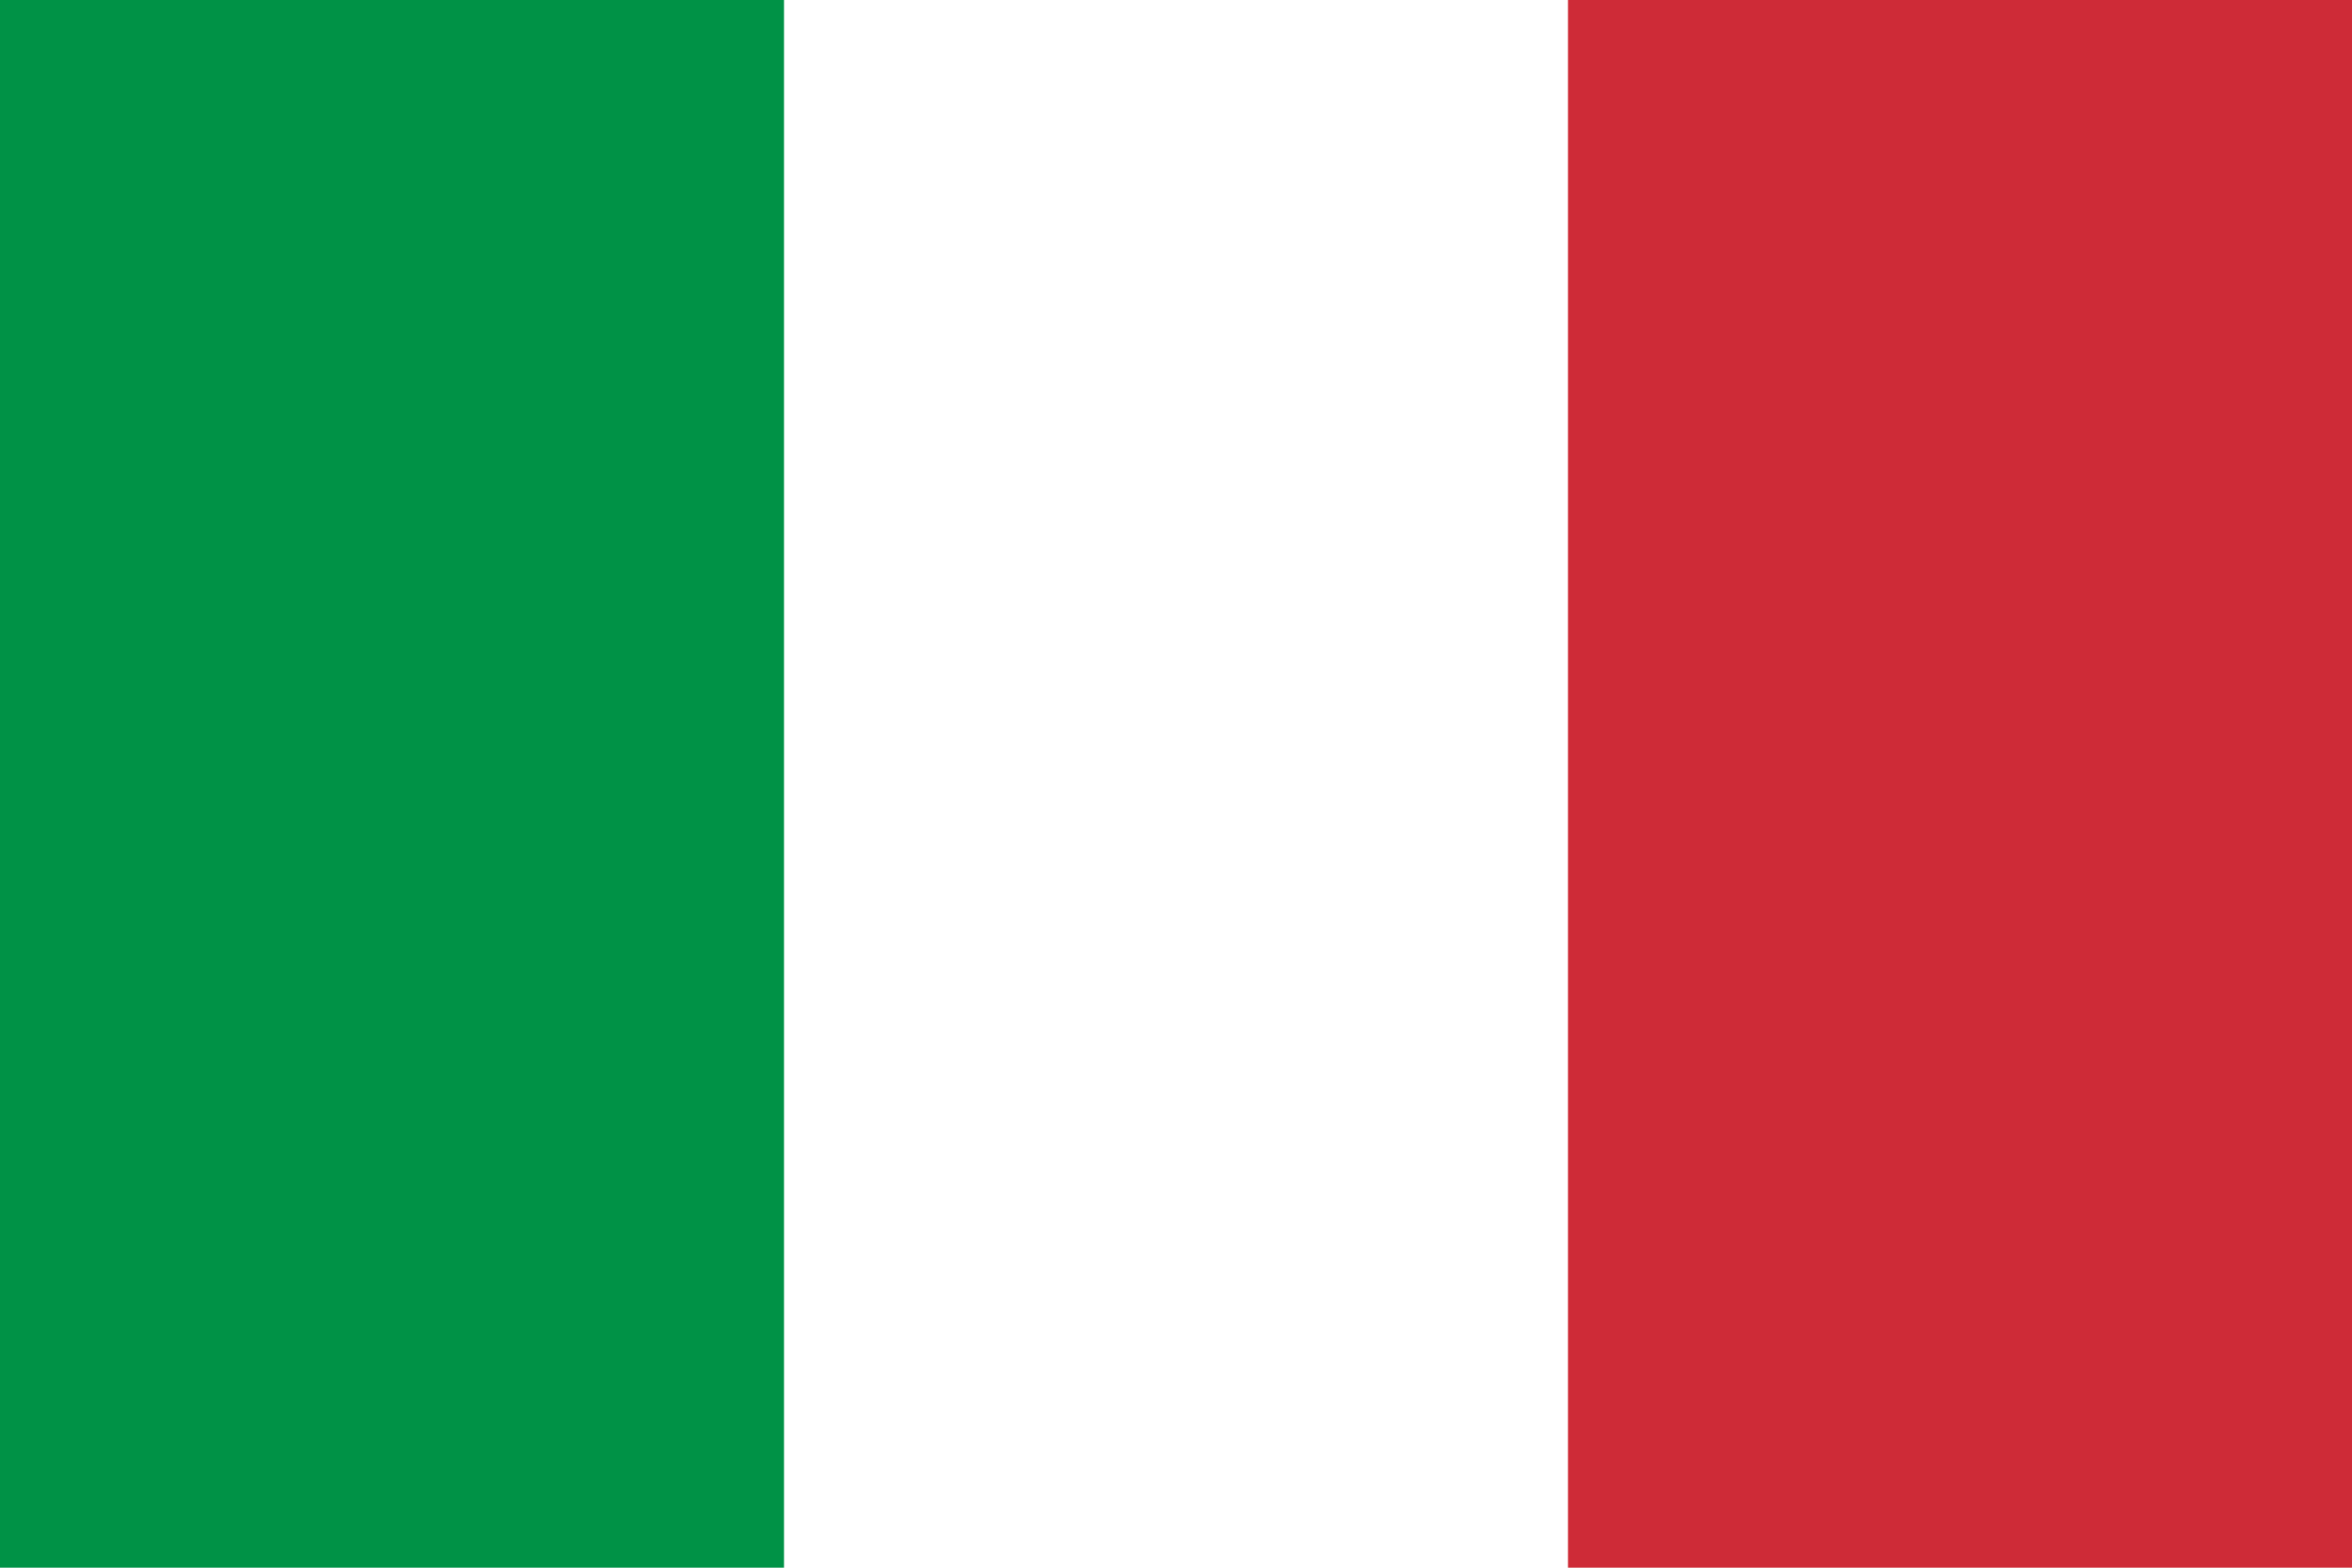
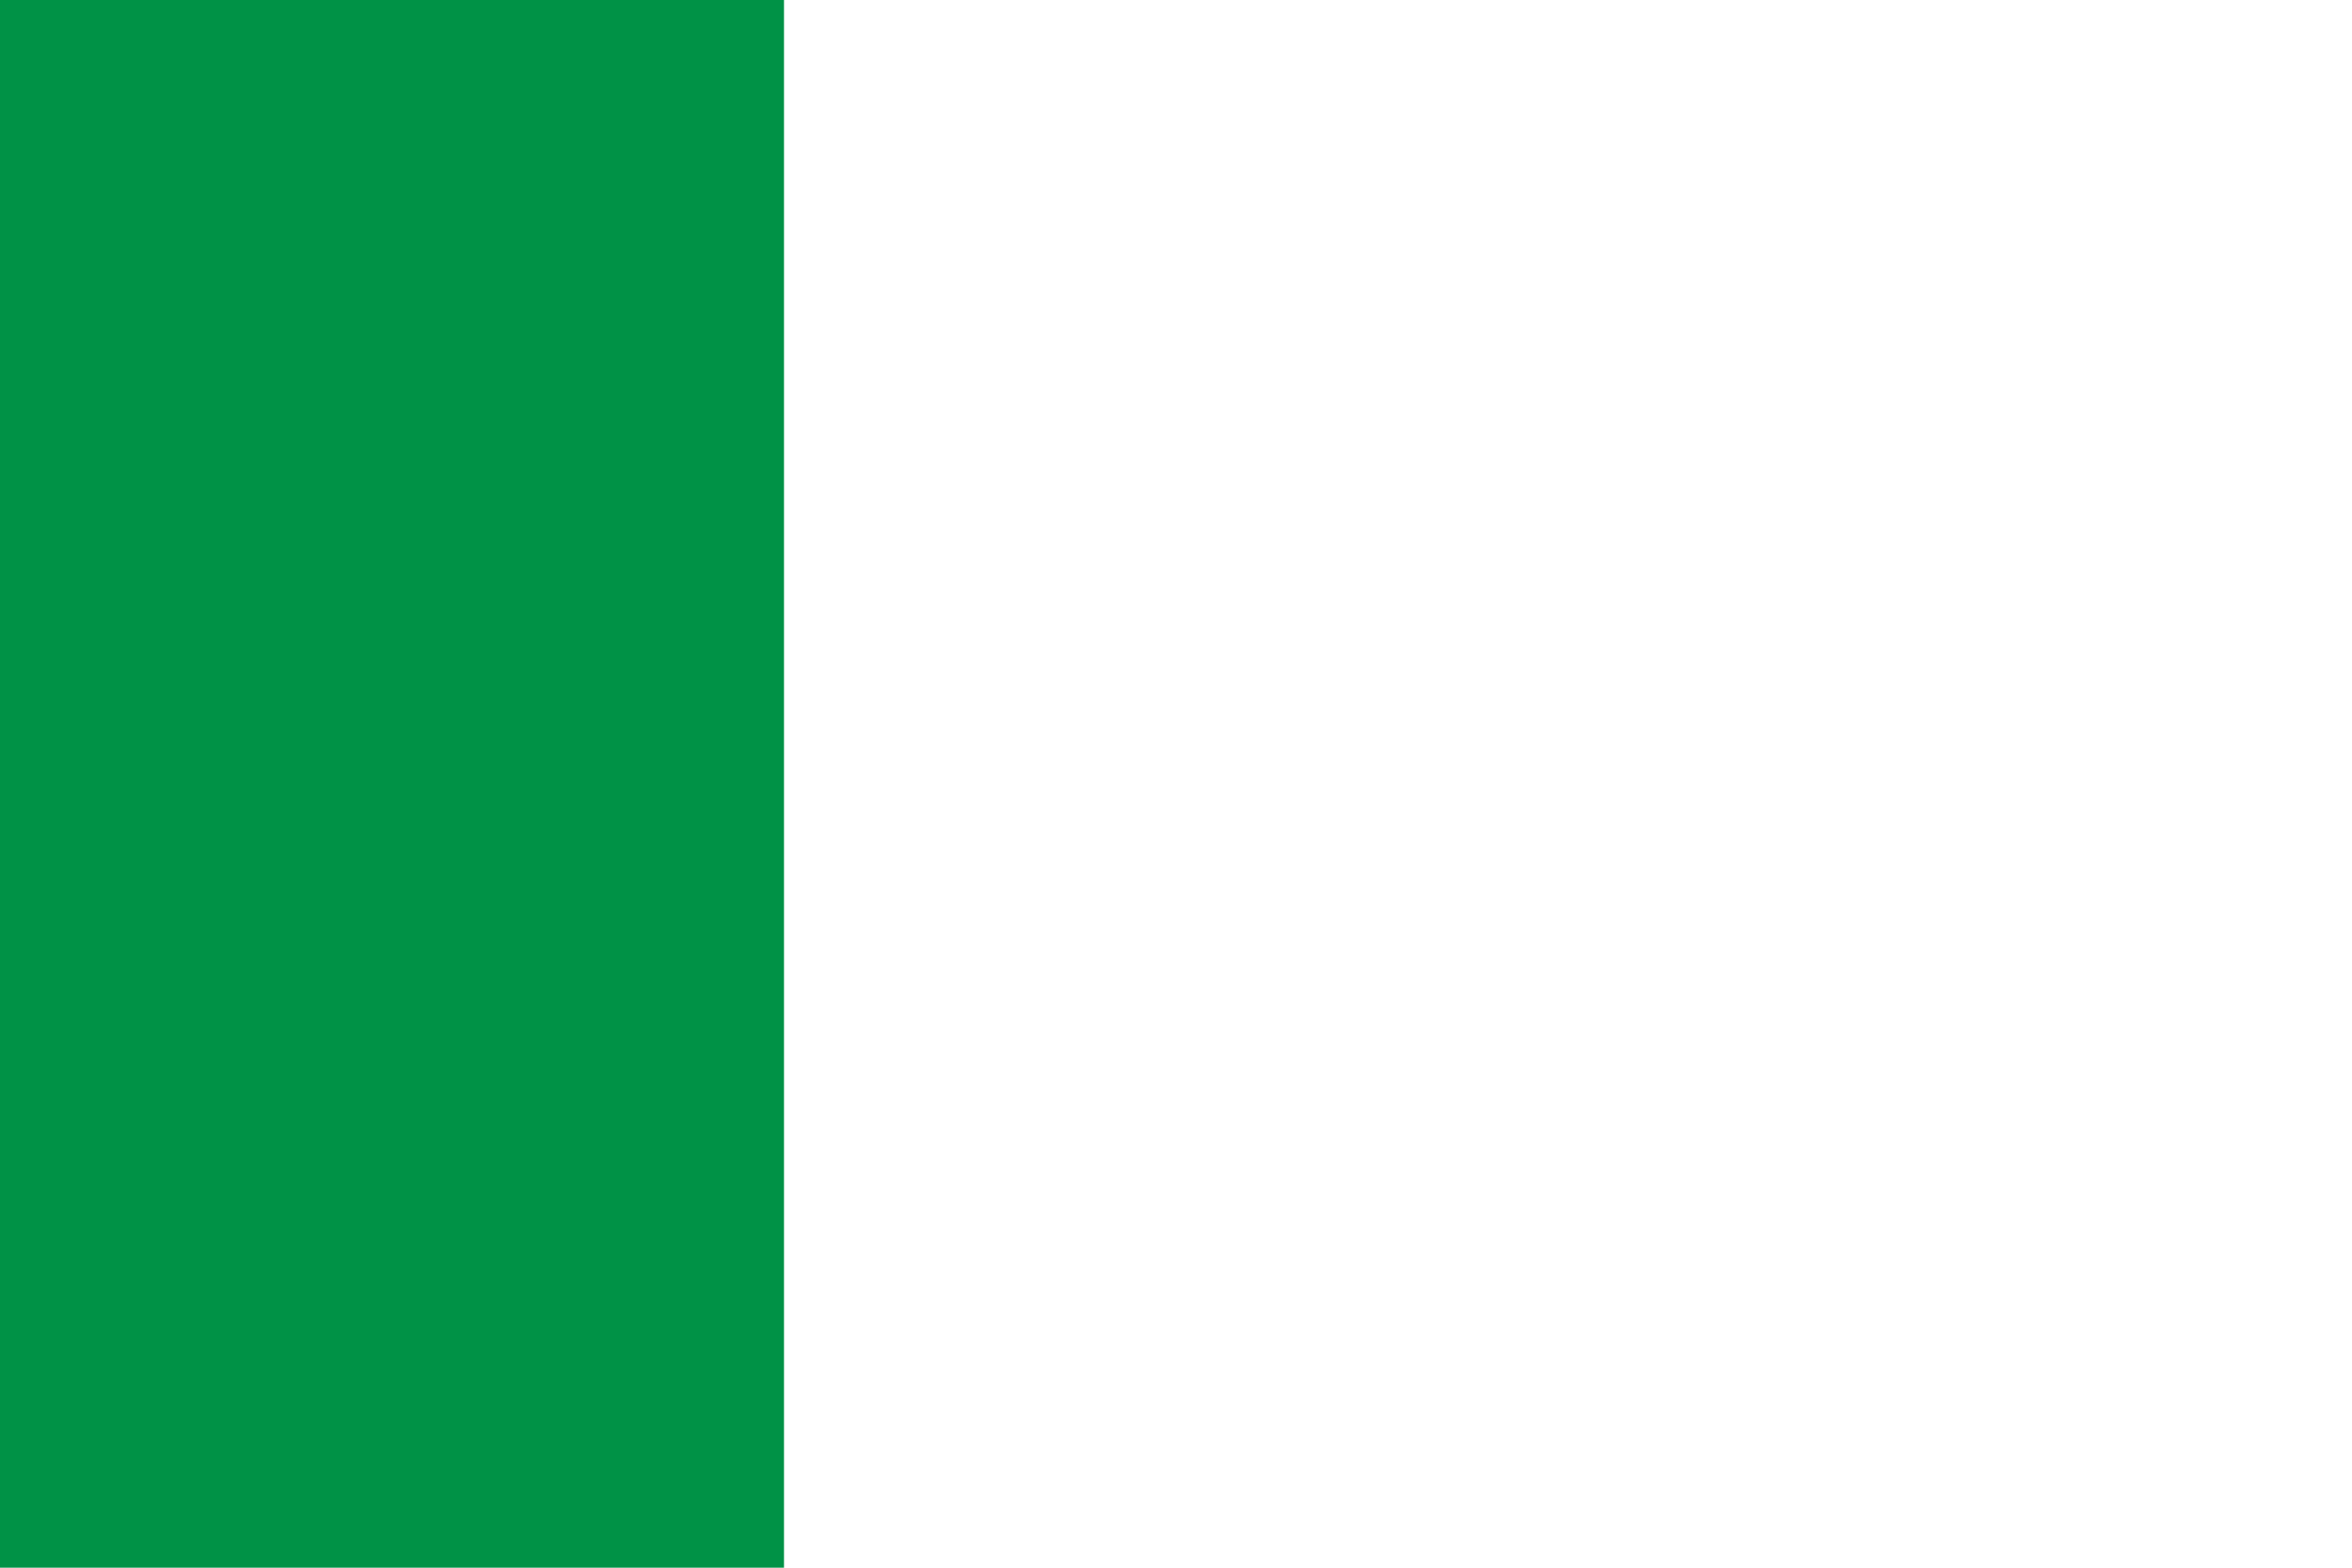
<svg xmlns="http://www.w3.org/2000/svg" viewBox="0 0 60 40">
-   <rect width="60" height="40" fill="#fff" />
  <rect width="20" height="40" x="0" y="0" fill="#009246" />
-   <rect width="20" height="40" x="40" y="0" fill="#ce2b37" />
</svg>